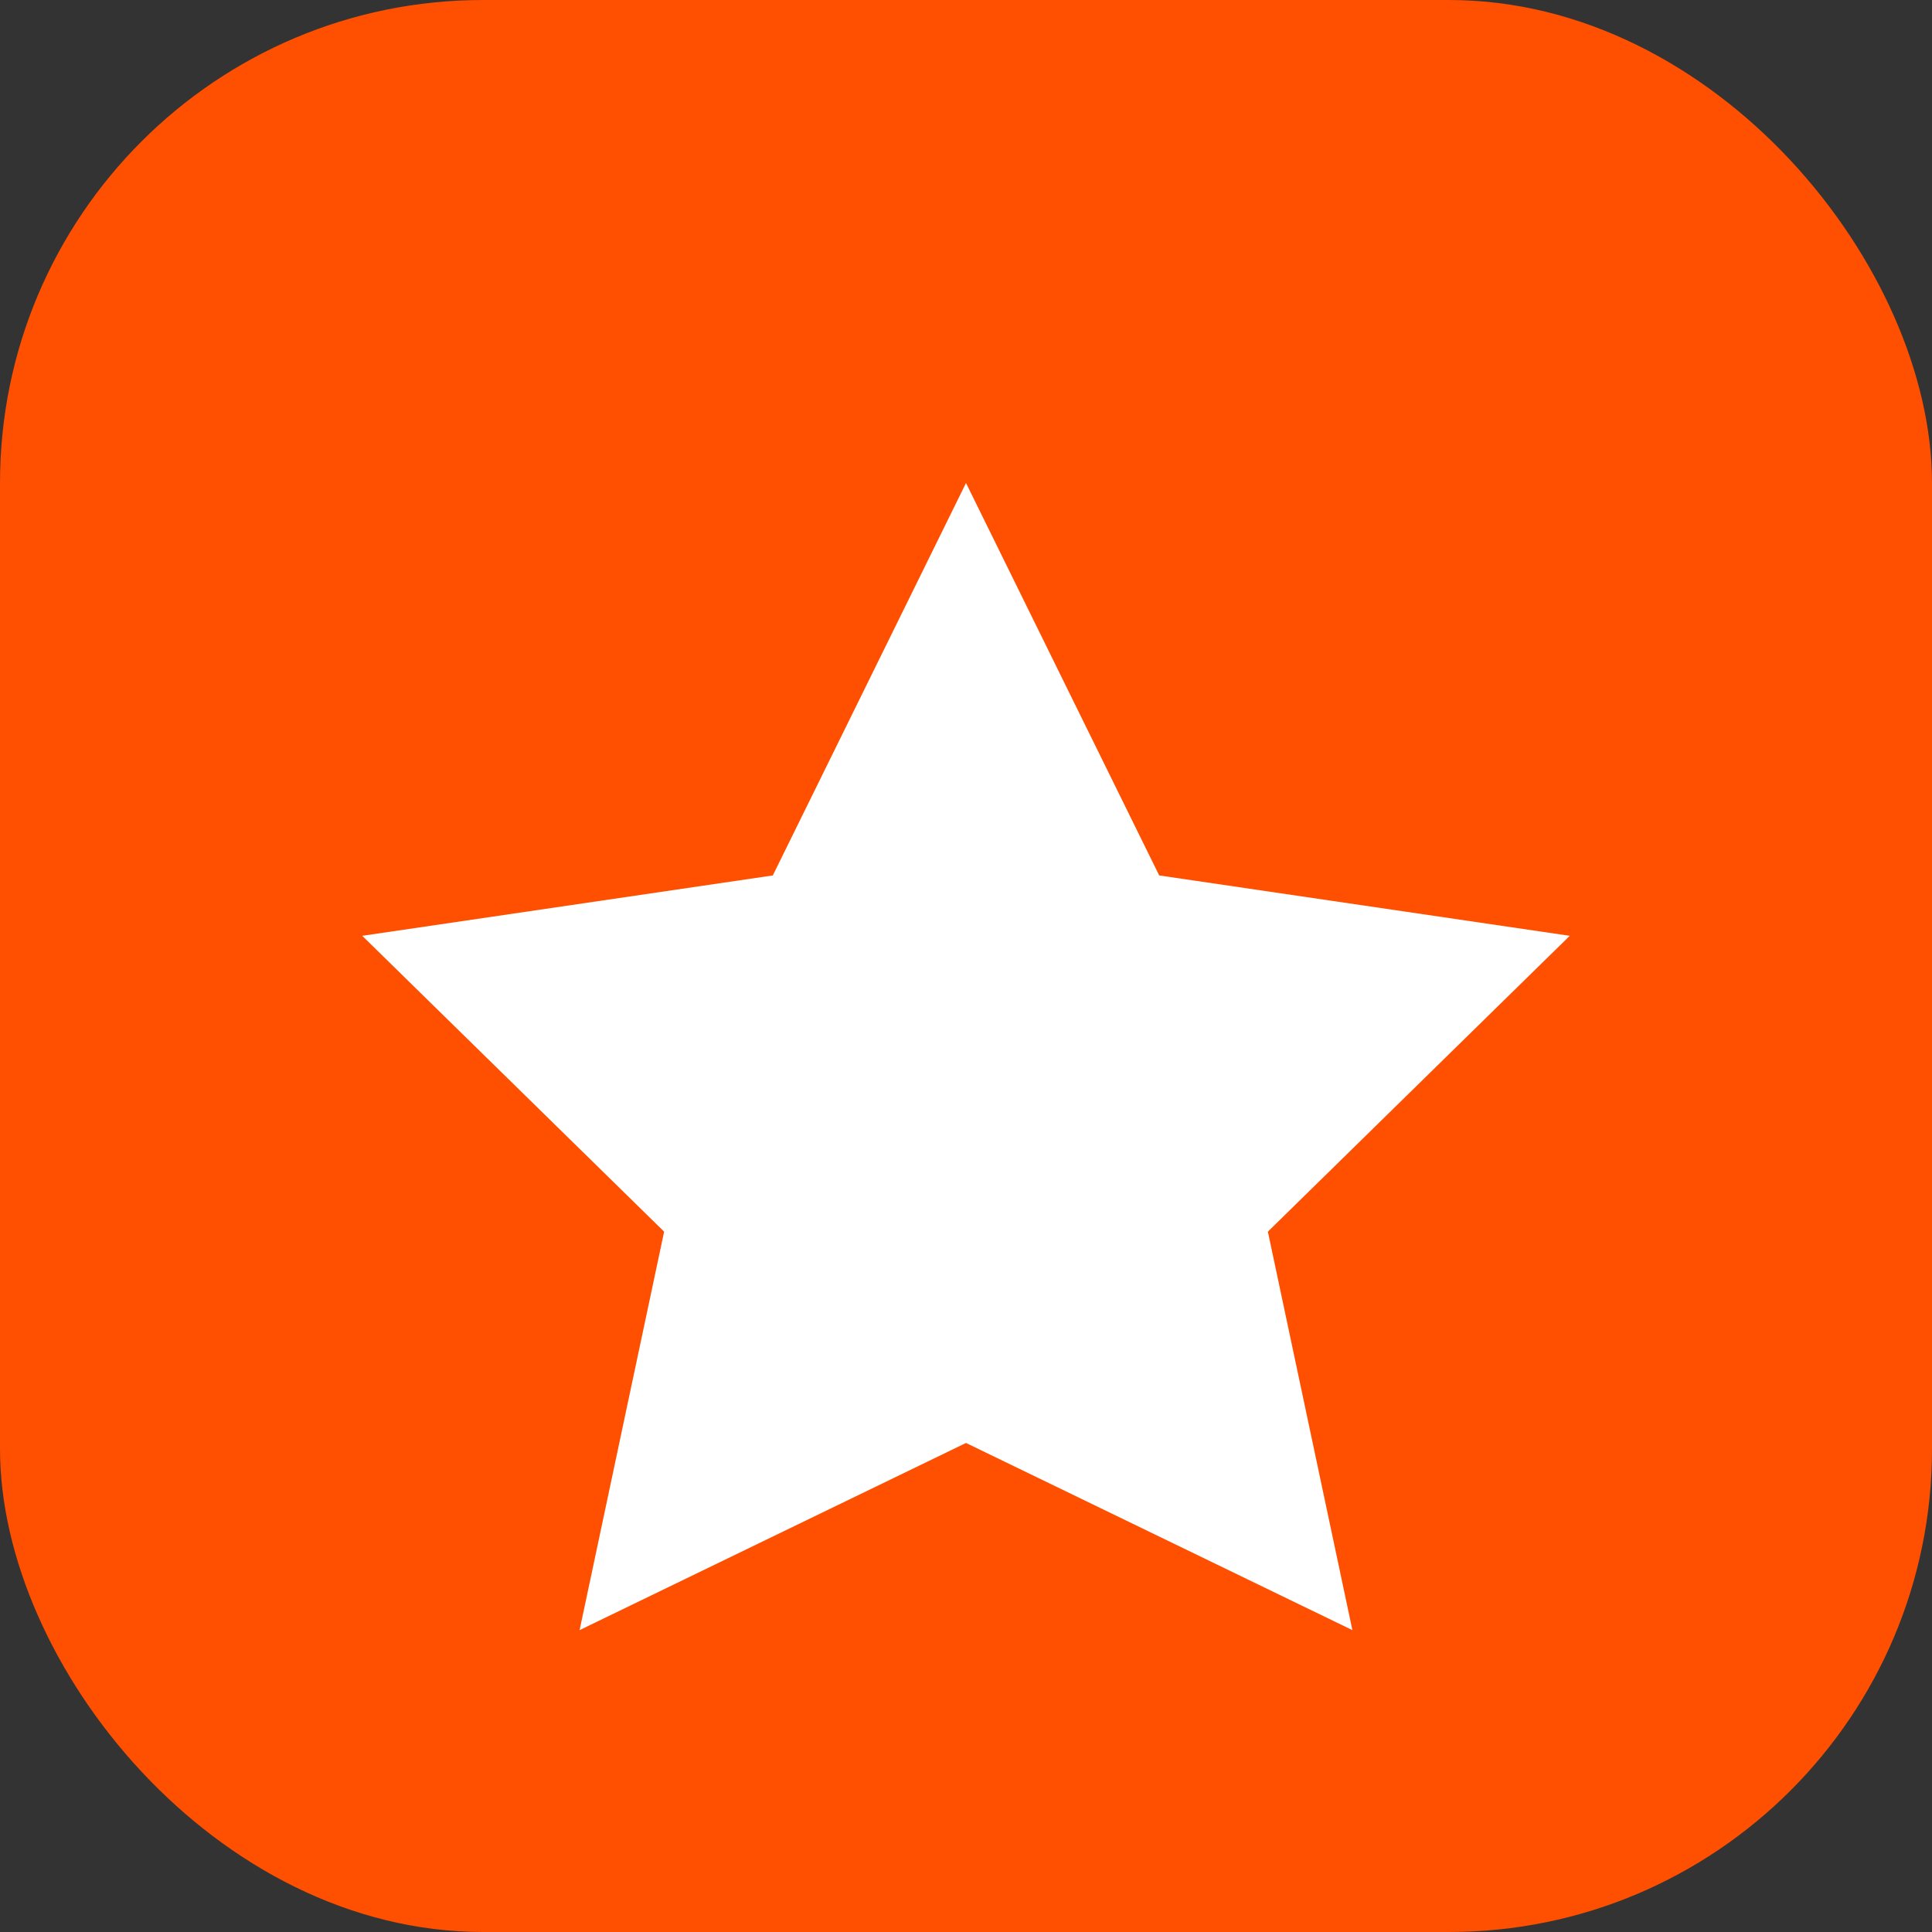
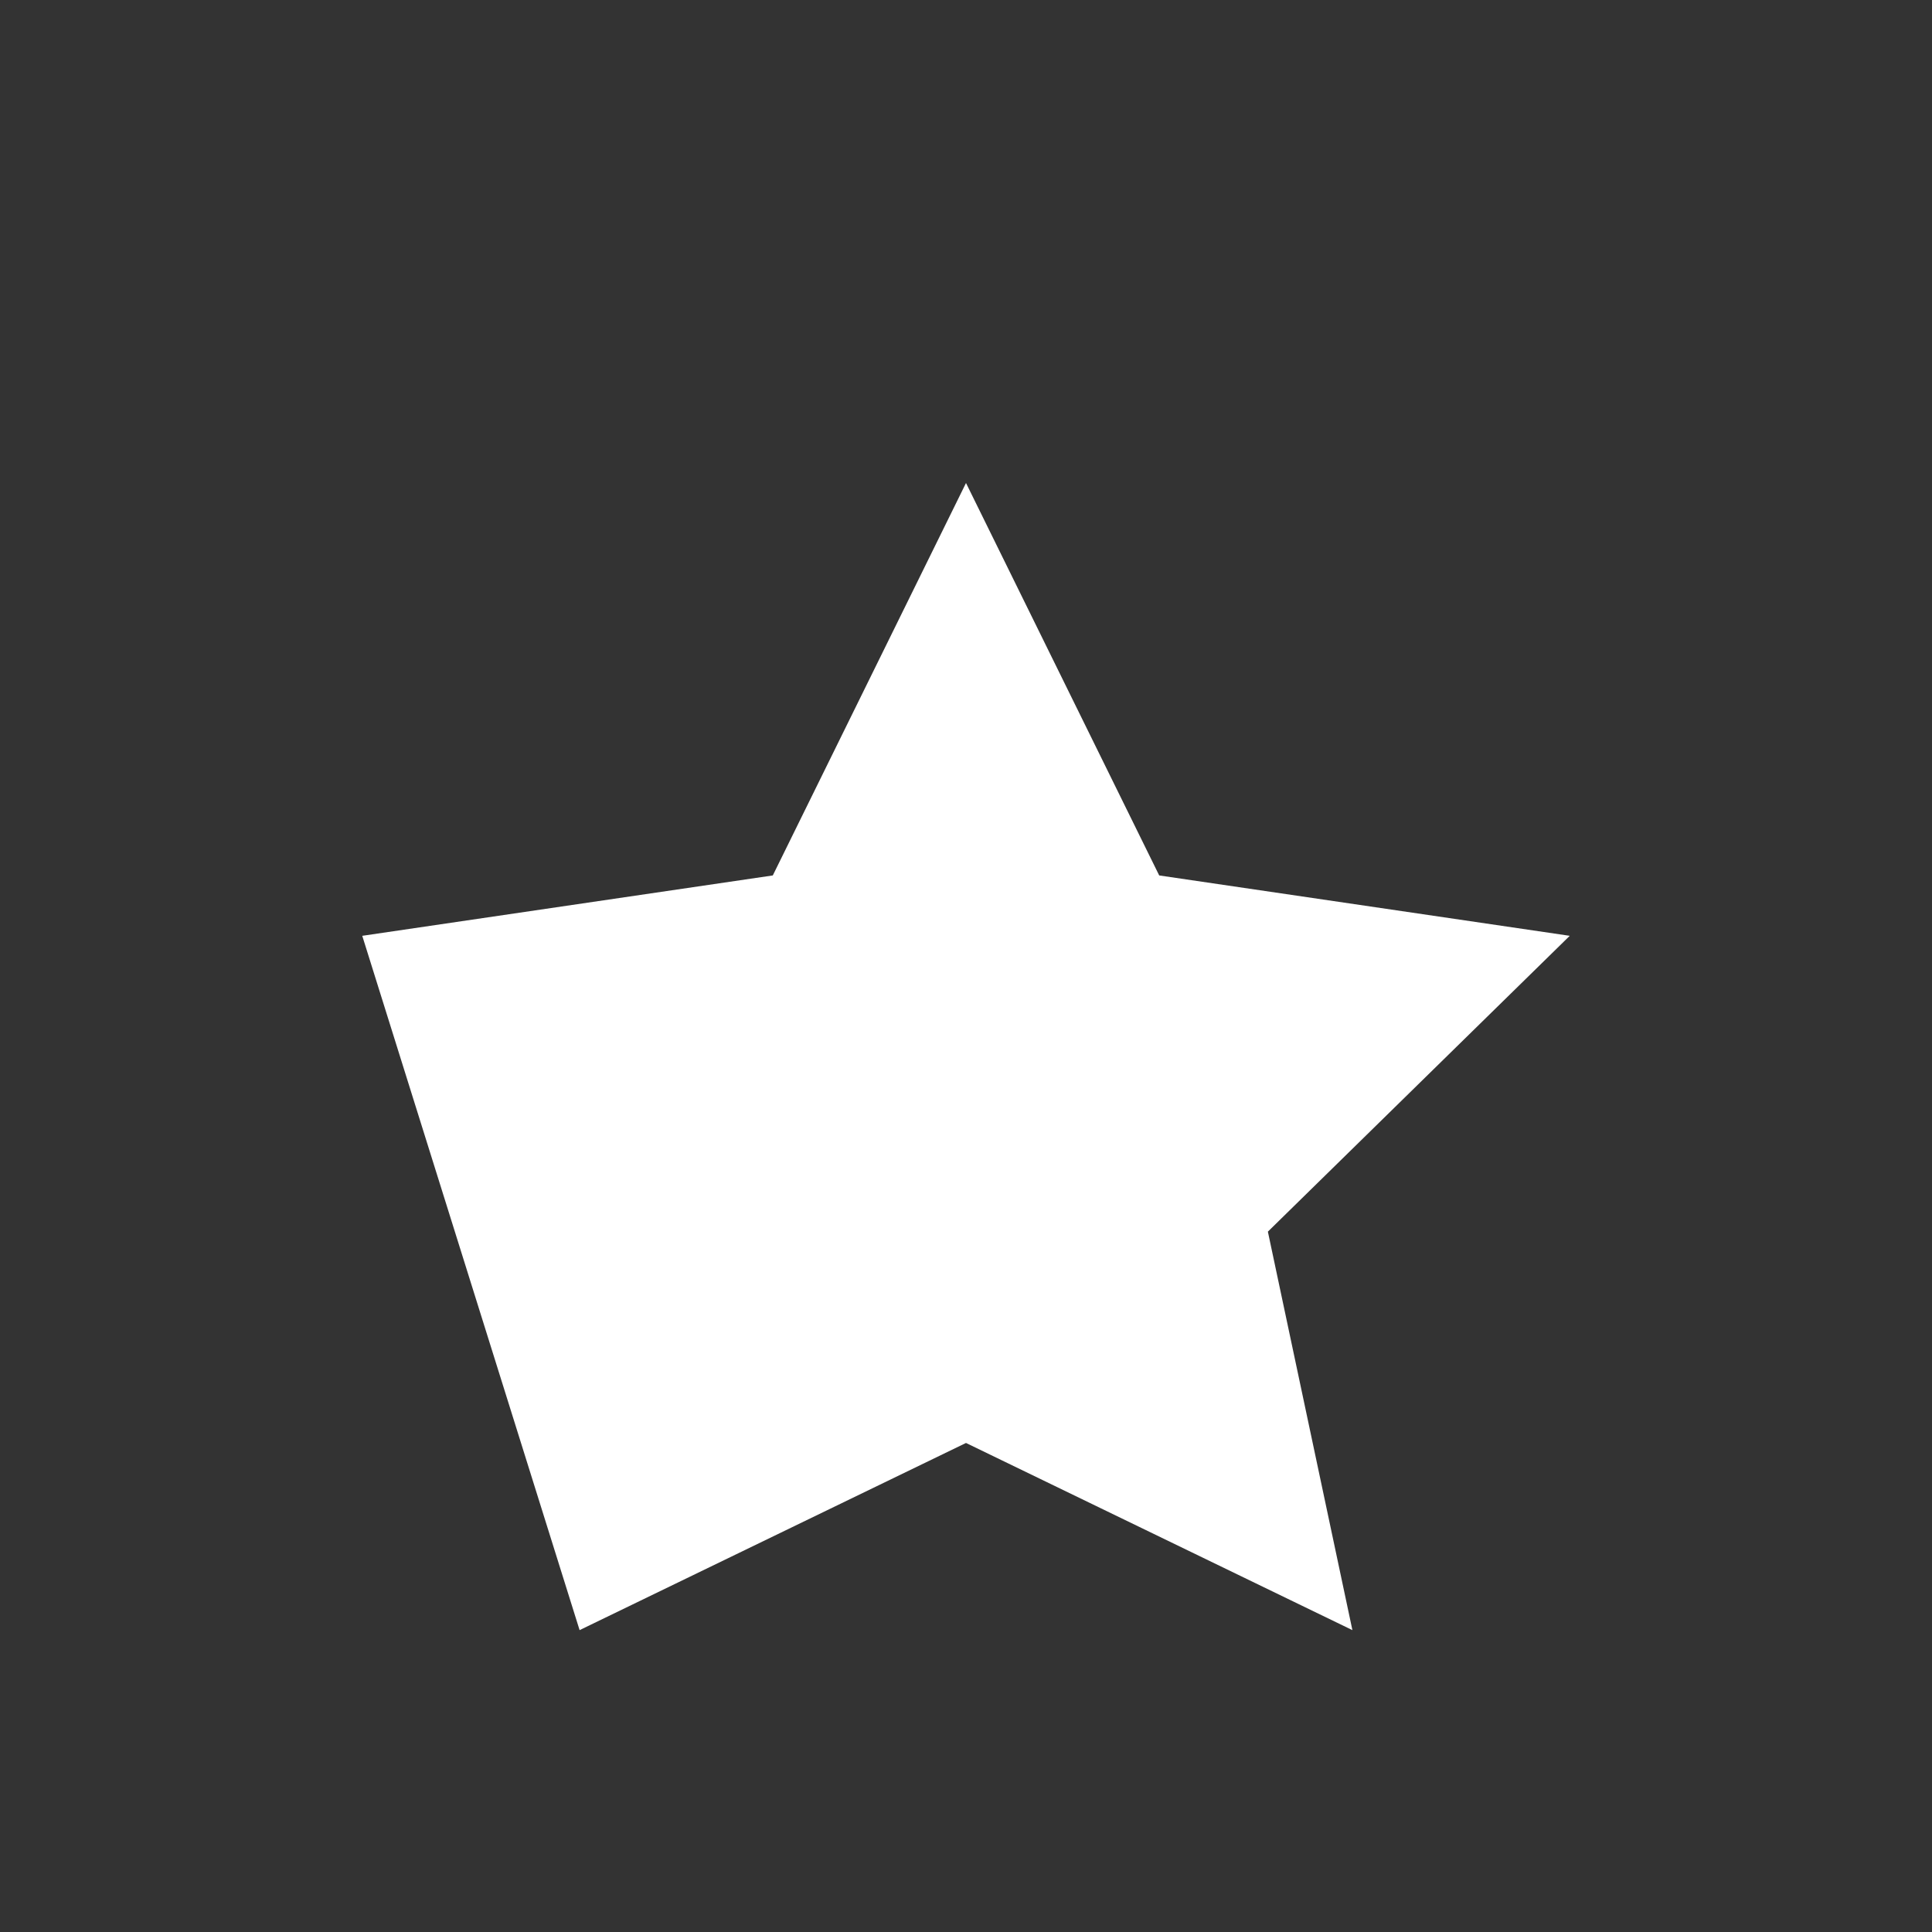
<svg xmlns="http://www.w3.org/2000/svg" width="32" height="32" viewBox="0 0 32 32" fill="none">
  <rect x="0" y="0" width="32" height="32" fill="#333333" stroke="none" />
-   <rect width="32" height="32" rx="8" fill="#FF4F00" />
-   <path d="M16 8L19.2 14.5L26 15.5L21 20.4L22.4 27L16 23.9L9.6 27L11 20.4L6 15.5L12.8 14.5L16 8Z" fill="white" />
+   <path d="M16 8L19.2 14.5L26 15.5L21 20.4L22.4 27L16 23.9L9.6 27L6 15.5L12.8 14.5L16 8Z" fill="white" />
</svg>